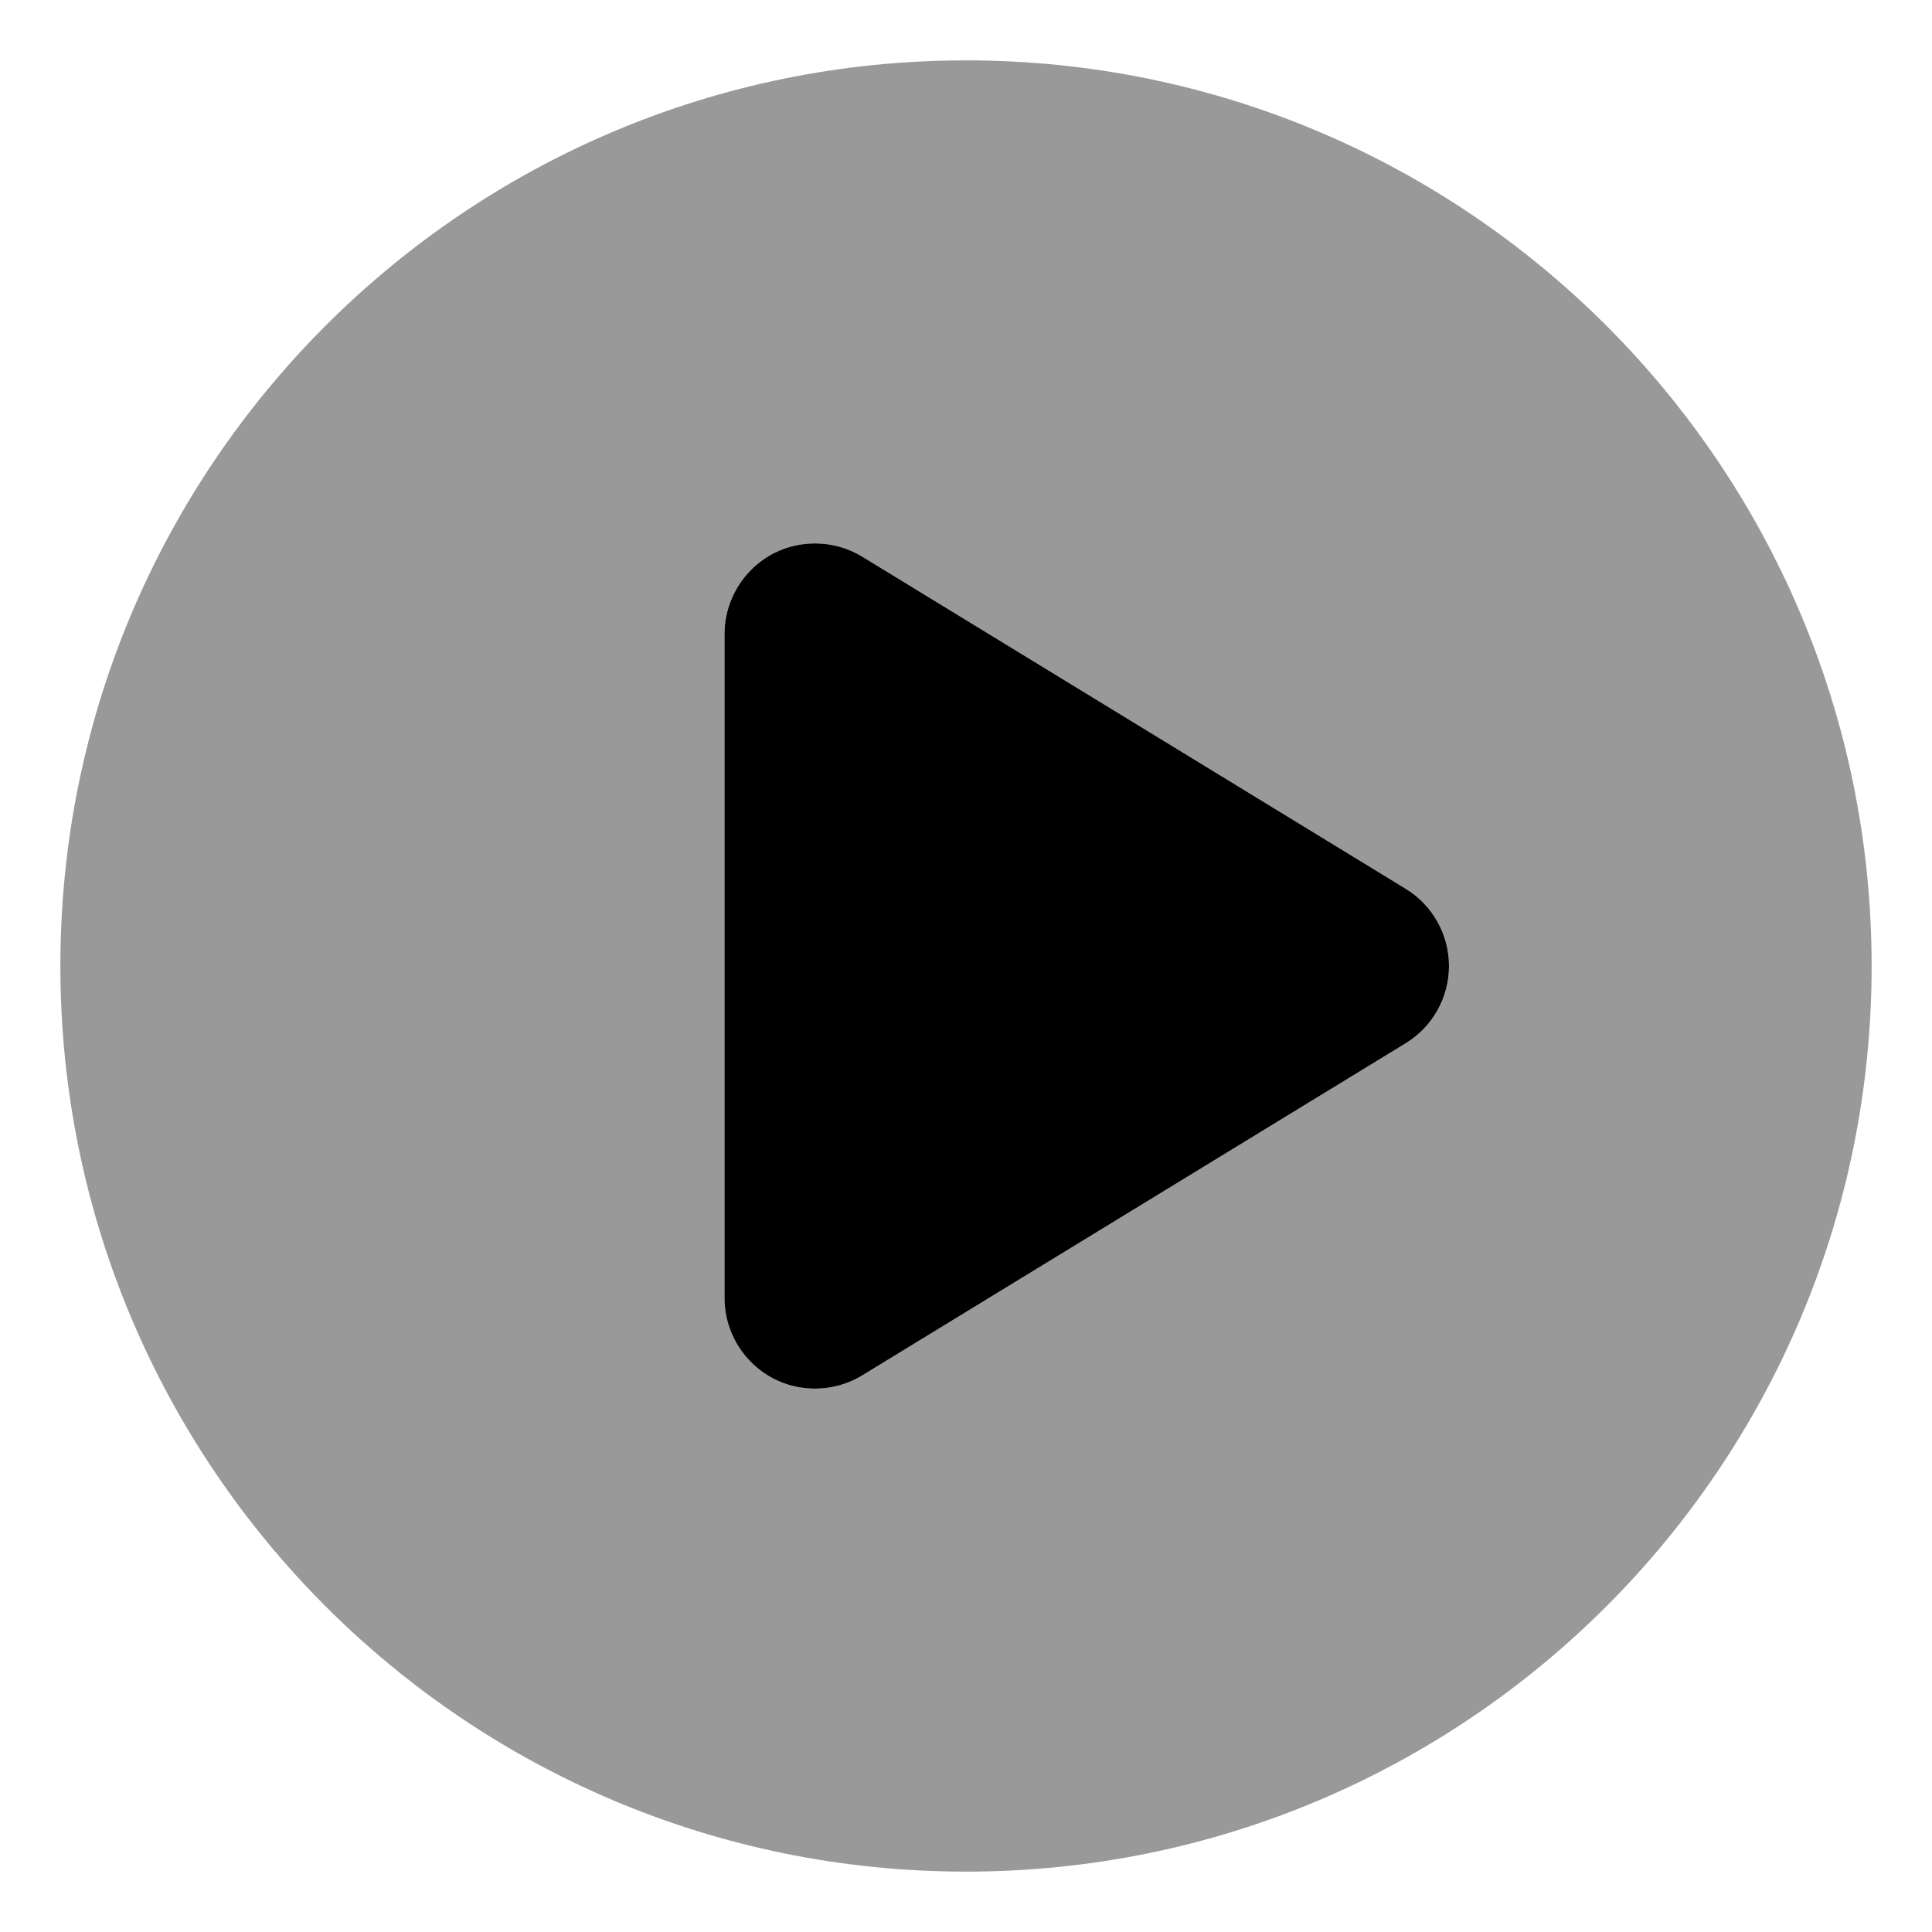
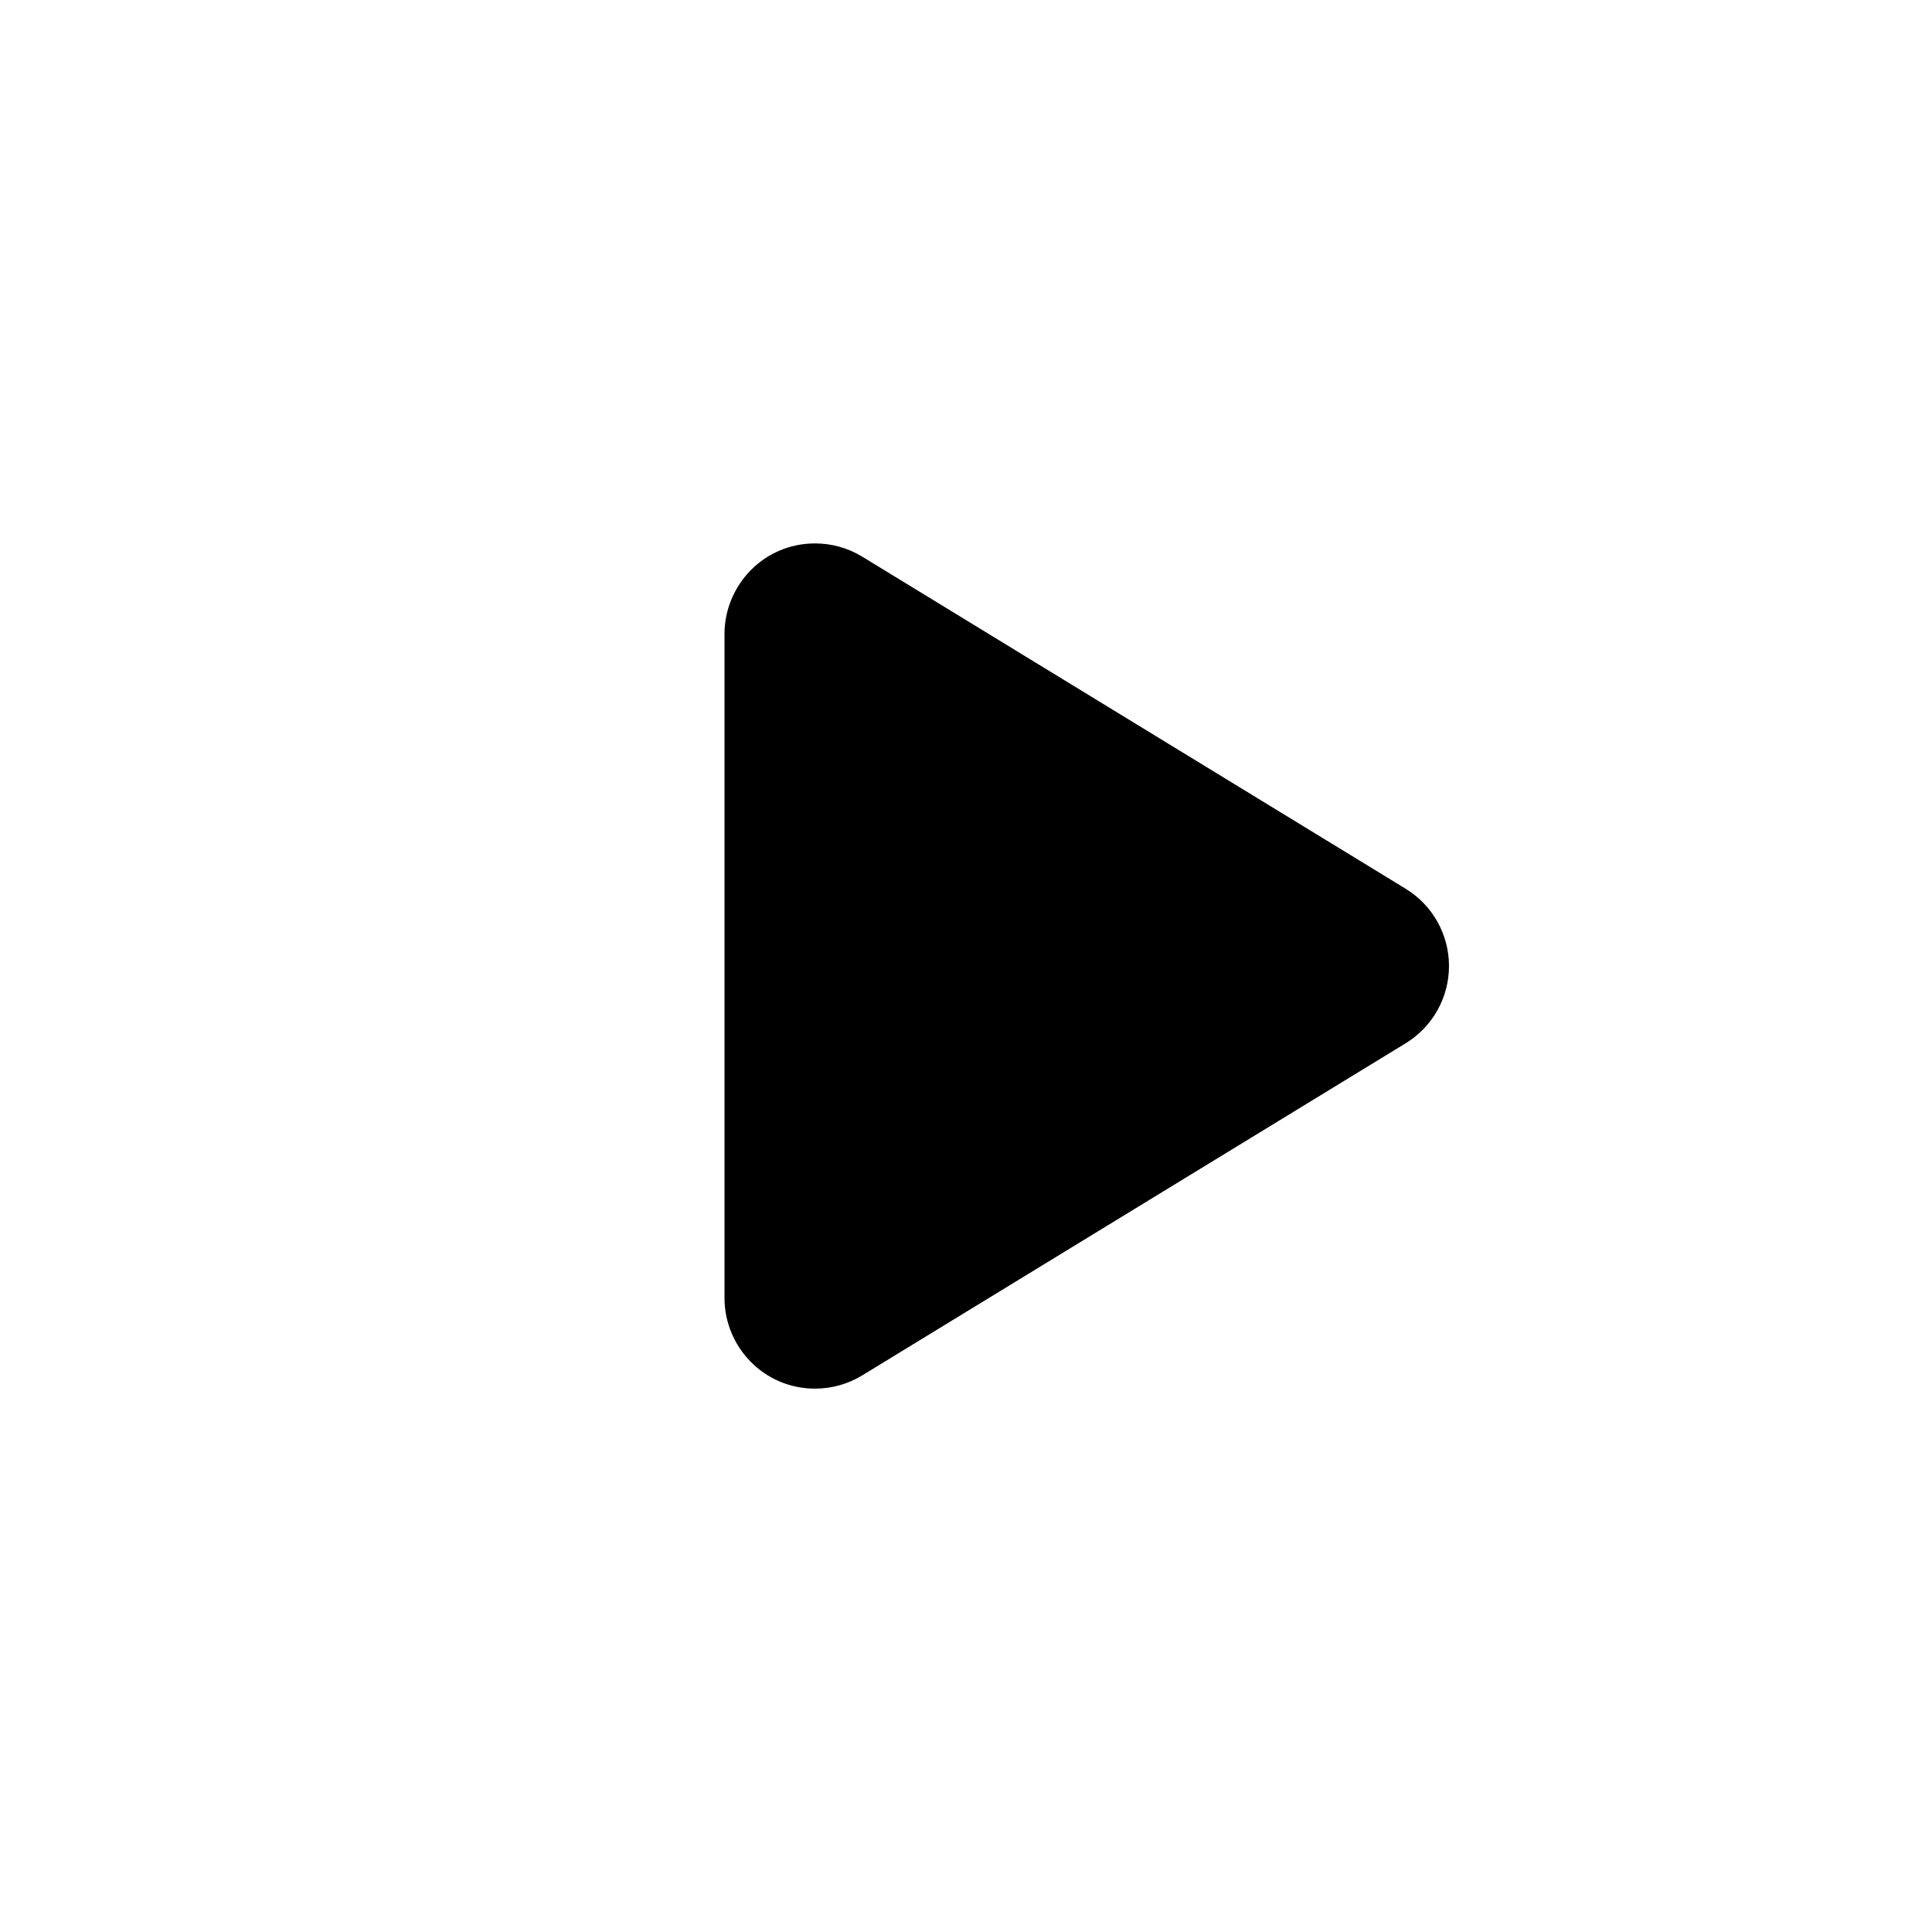
<svg xmlns="http://www.w3.org/2000/svg" viewBox="0 0 512 512">
  <defs>
    <style>.fa-secondary{opacity:.4}</style>
  </defs>
-   <path d="M256 16C123.451 16 16 123.451 16 256S123.451 496 256 496S496 388.549 496 256S388.549 16 256 16ZM372.516 276.48L228.516 364.48C224.68 366.824 220.344 368.004 216 368.004C202.307 368.004 192 356.807 192 344.004V168.004C192 155.314 202.197 144.012 216.006 144.012C220.35 144.012 224.684 145.188 228.516 147.527L372.516 235.527C379.648 239.887 384 247.645 384 256.004S379.648 272.121 372.516 276.48Z" class="fa-secondary" />
  <path d="M216 368.004C202.308 368.004 192 356.808 192 344.004V168.004C192 155.314 202.198 144.013 216.006 144.013C220.349 144.013 224.683 145.188 228.516 147.528L372.516 235.528C379.648 239.887 384 247.645 384 256.004S379.648 272.121 372.516 276.481L228.516 364.481C224.68 366.825 220.344 368.004 216 368.004Z" class="fa-primary" />
</svg>